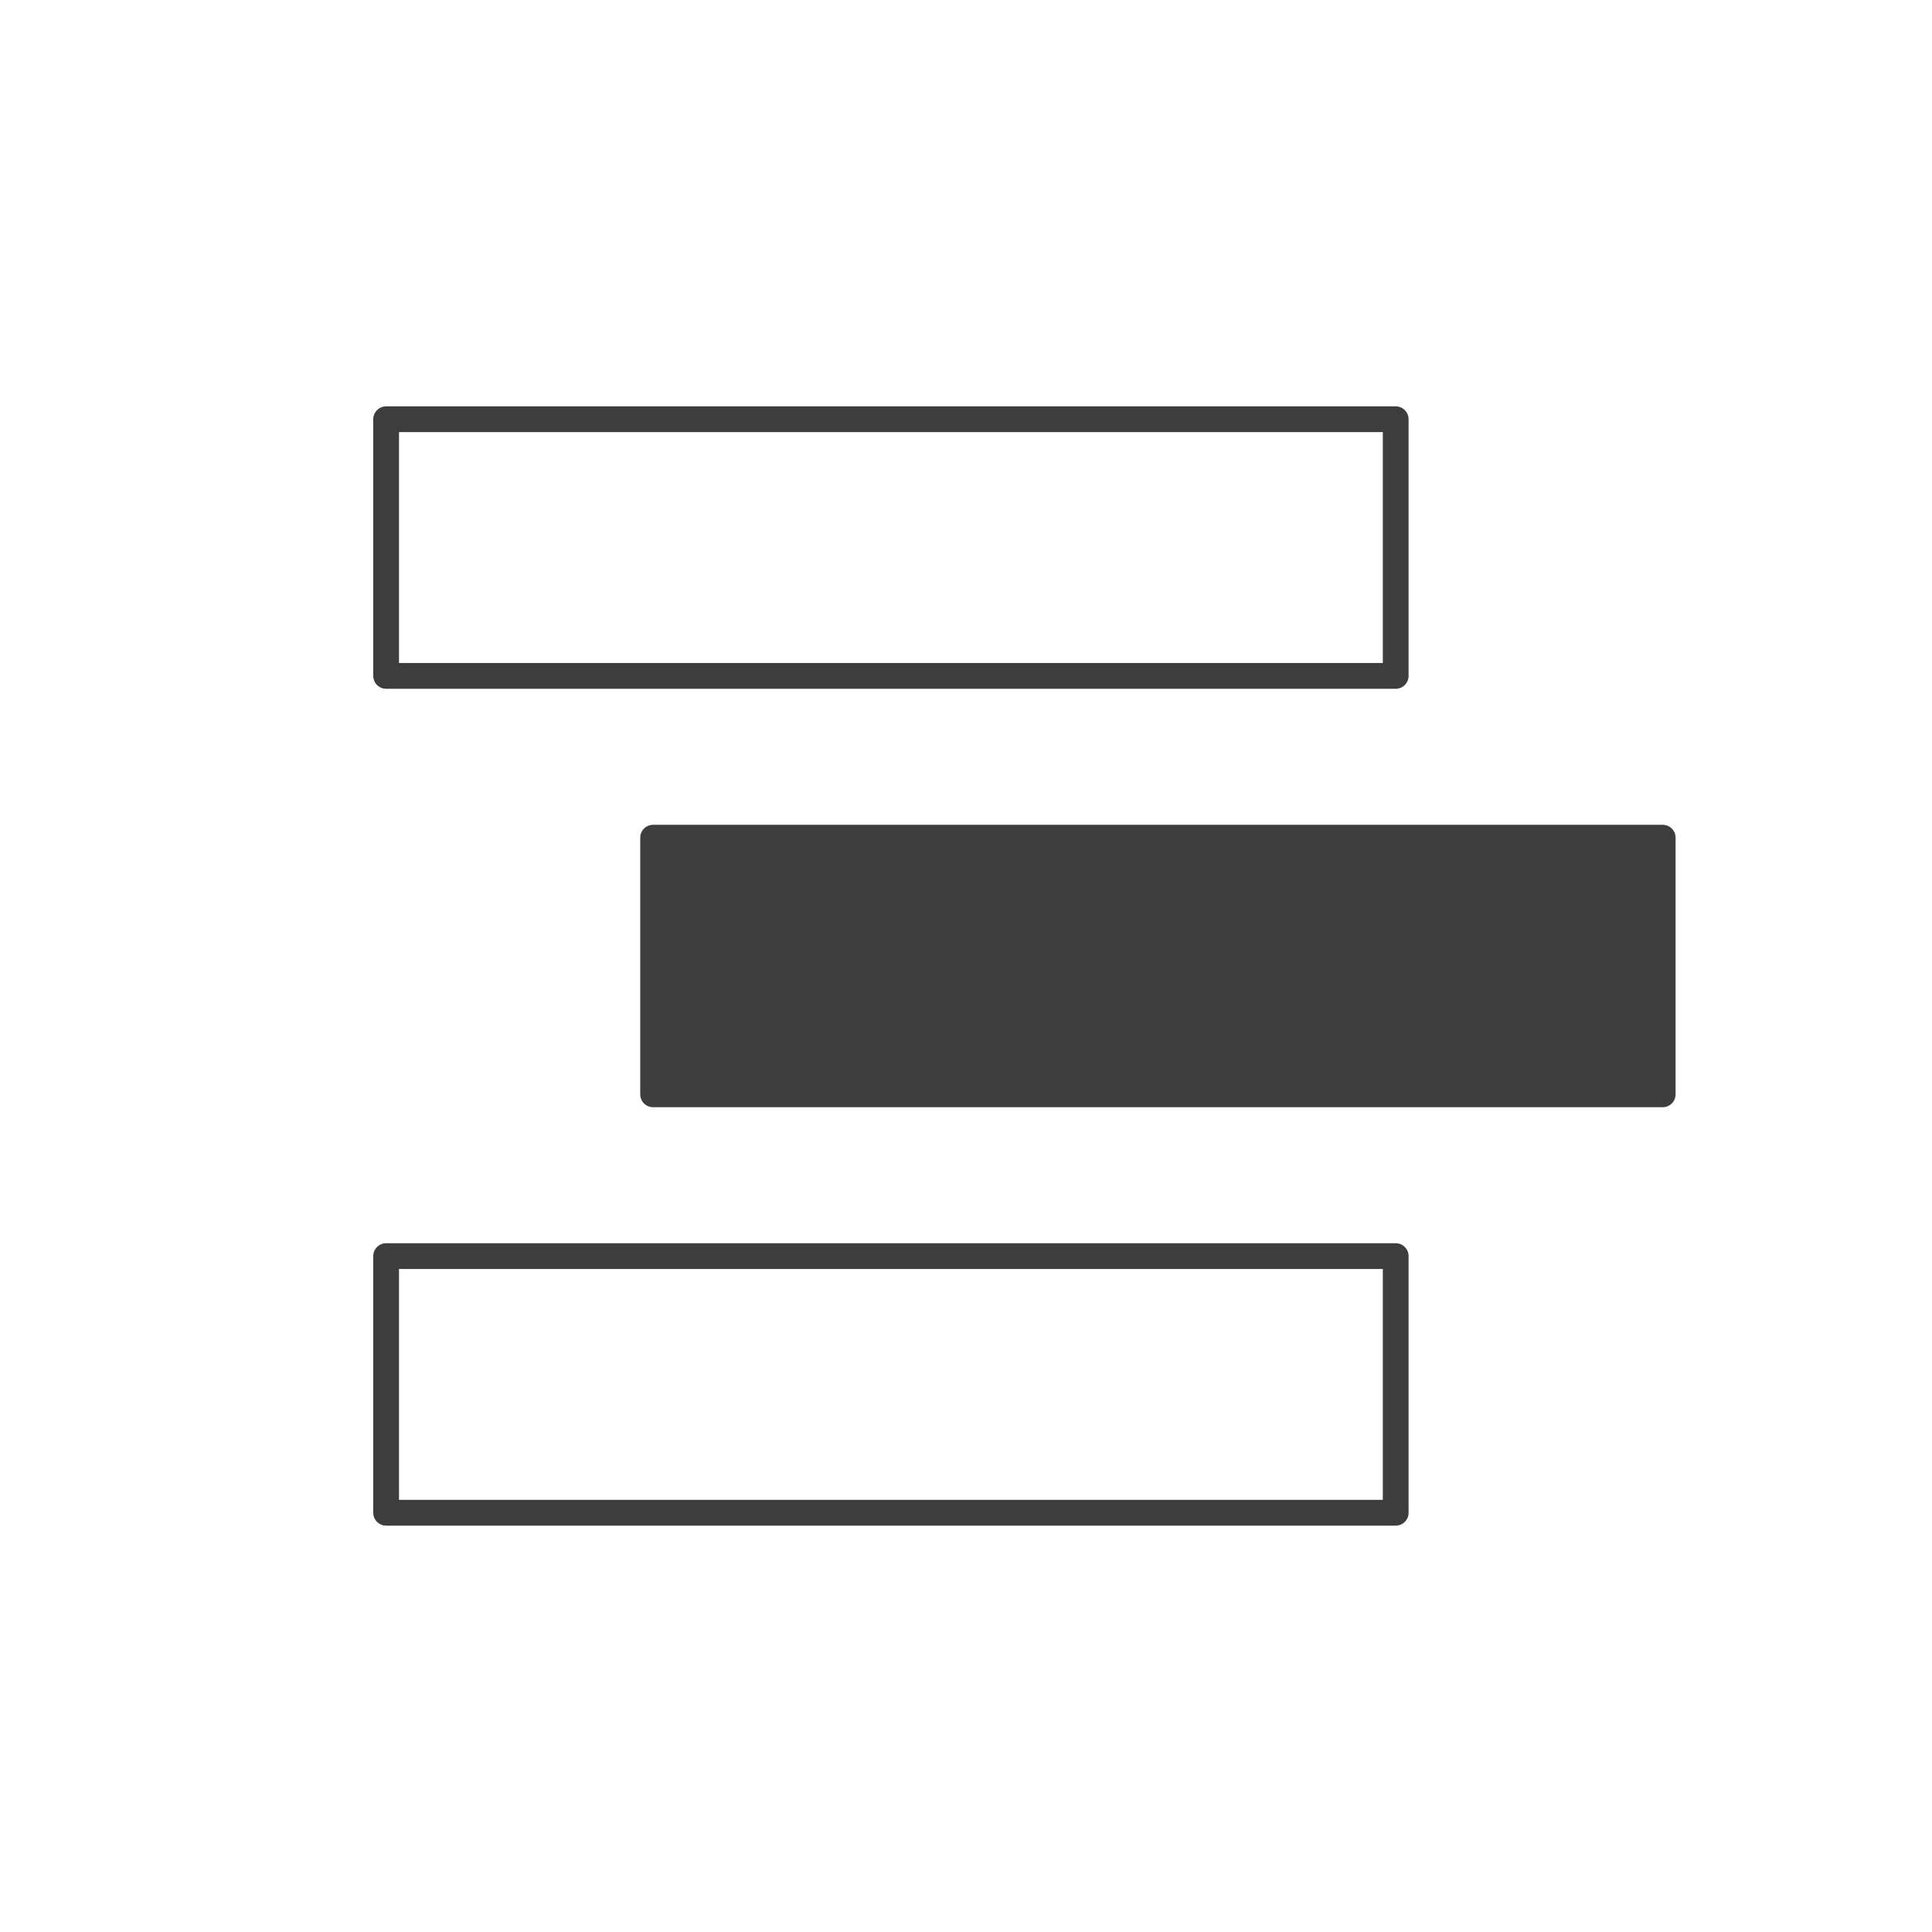
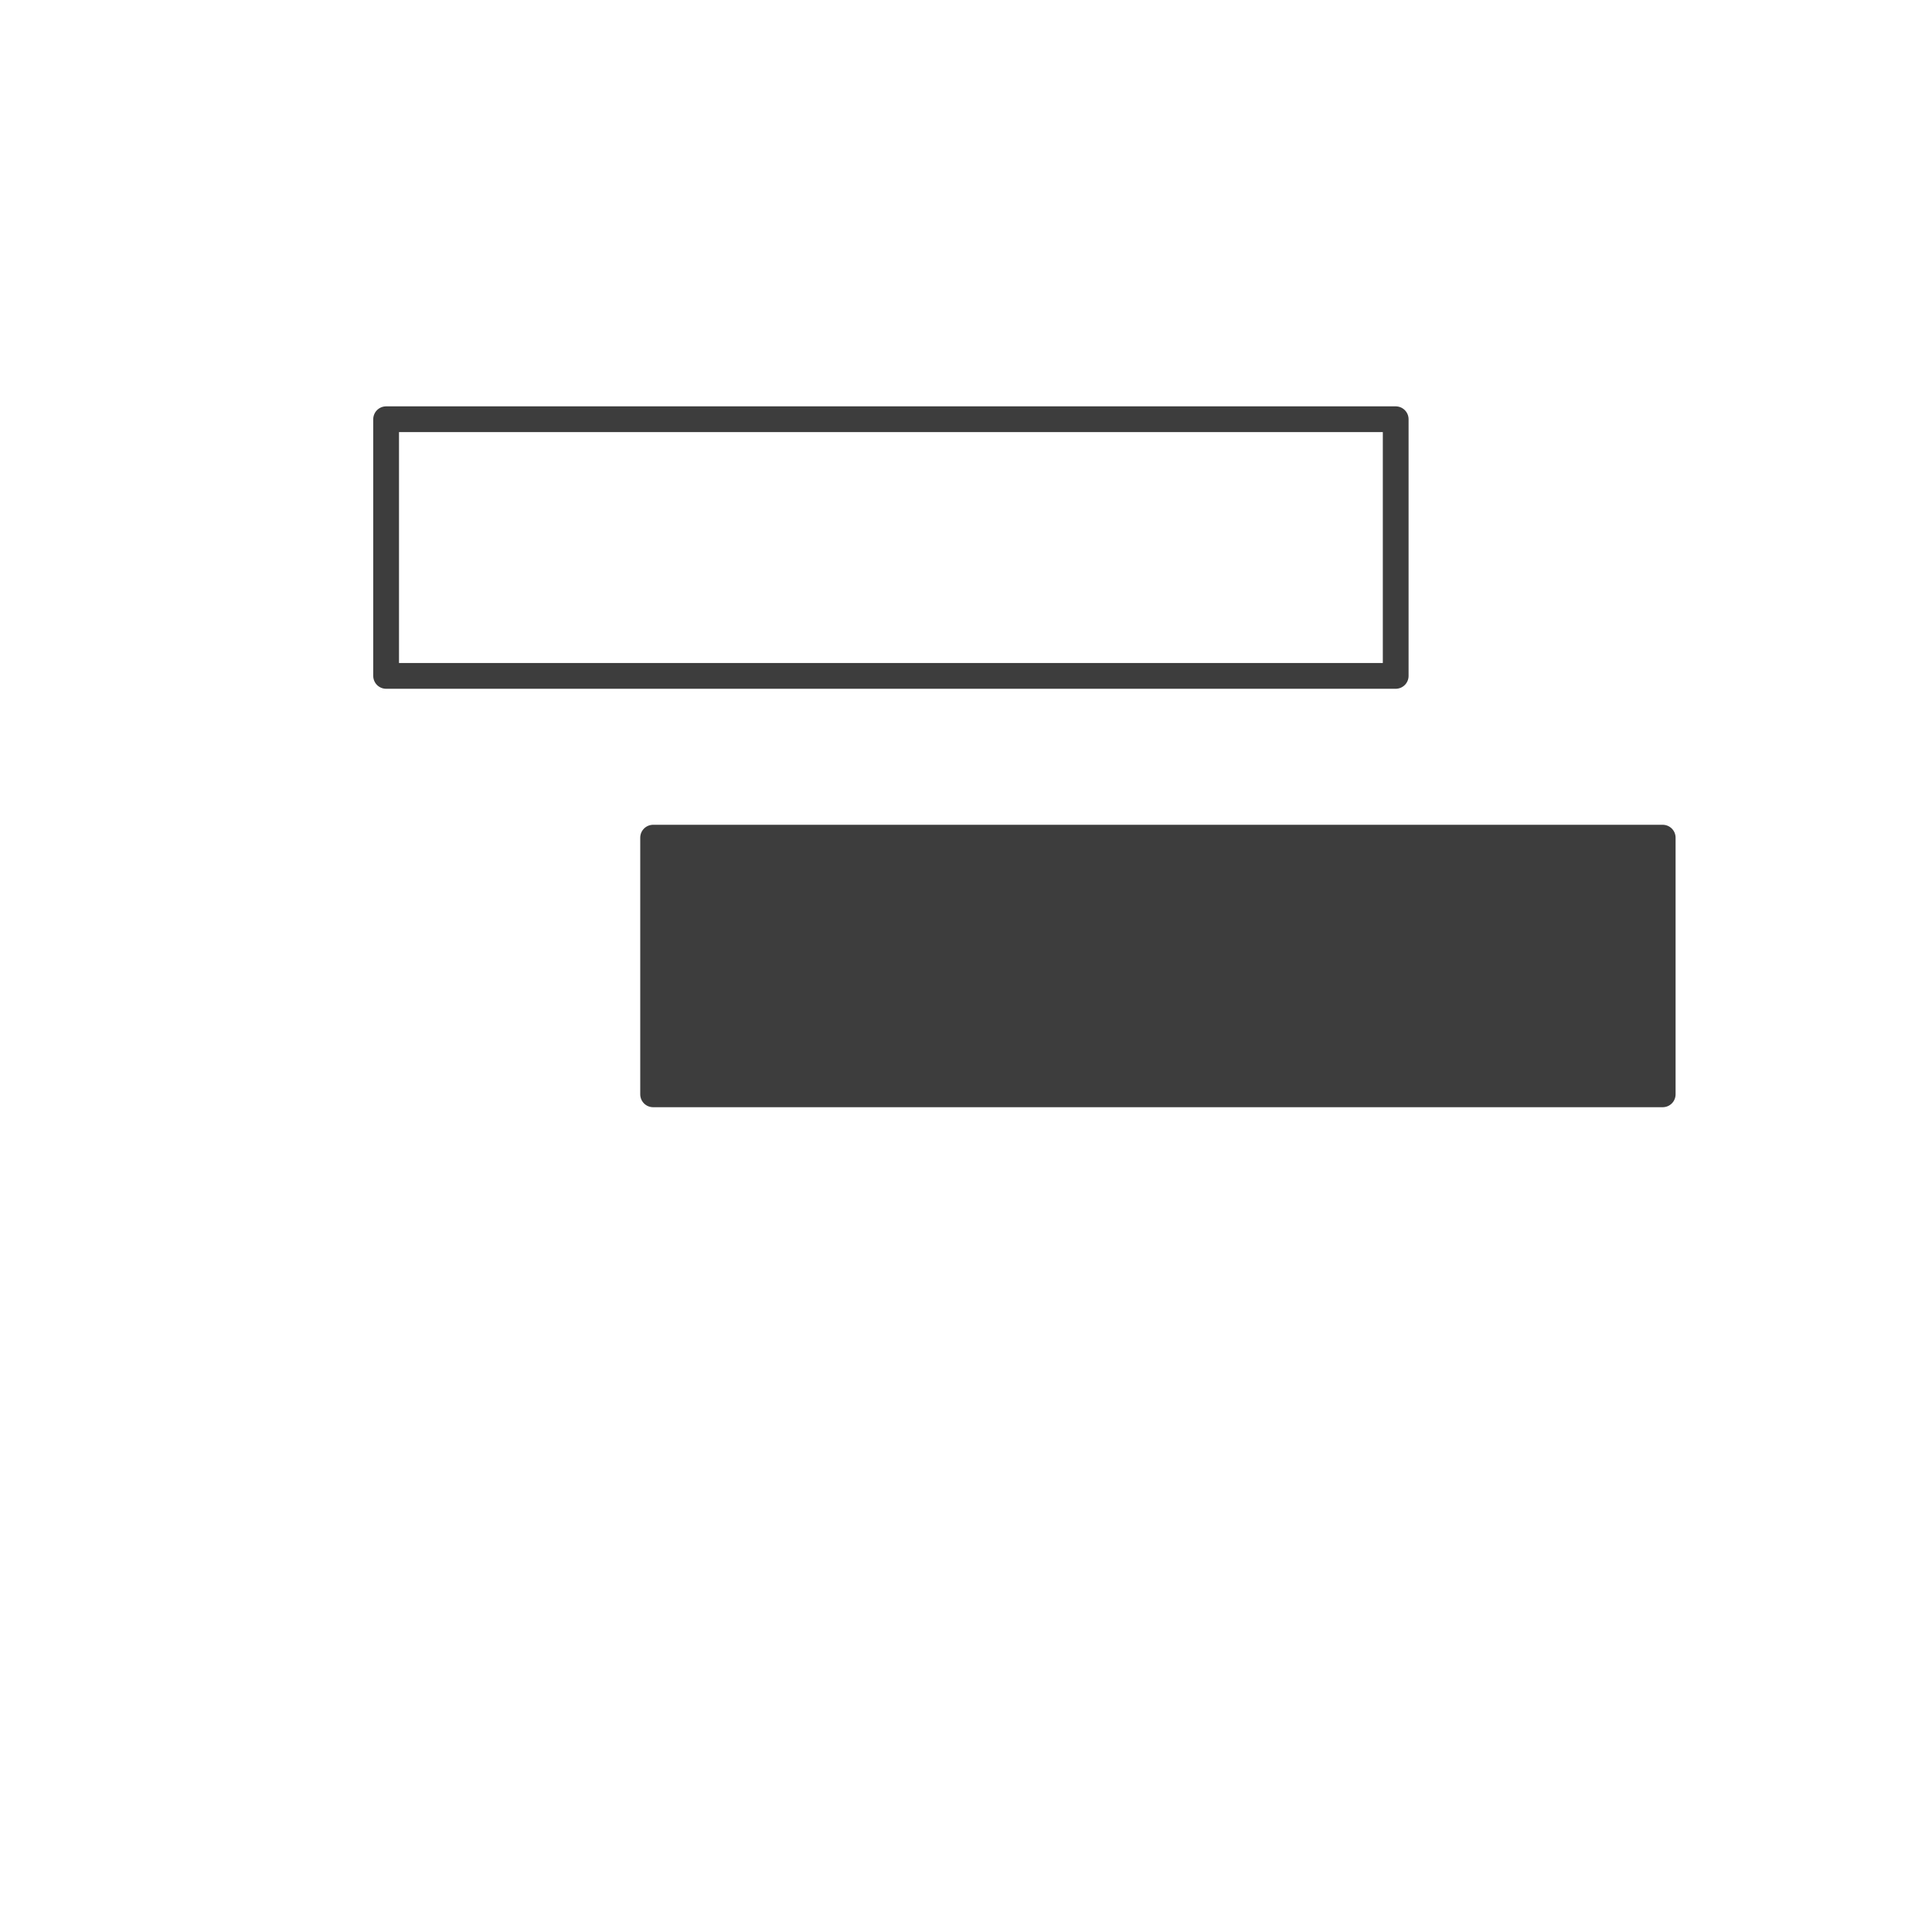
<svg xmlns="http://www.w3.org/2000/svg" width="100%" height="100%" viewBox="0 0 150 150" version="1.1" xml:space="preserve" style="fill-rule:evenodd;clip-rule:evenodd;stroke-linecap:round;stroke-linejoin:round;stroke-miterlimit:1.5;">
  <rect id="Artboard3" x="0" y="0" width="150" height="150" style="fill:none;" />
-   <rect x="29.978" y="97.523" width="78.384" height="19.927" style="fill:none;stroke:#3d3d3d;stroke-width:2px;" />
  <rect x="50.708" y="65.036" width="78.384" height="19.927" style="fill:#3d3d3d;stroke:#3d3d3d;stroke-width:2px;" />
  <rect x="29.978" y="32.549" width="78.384" height="19.927" style="fill:none;stroke:#3d3d3d;stroke-width:2px;" />
</svg>